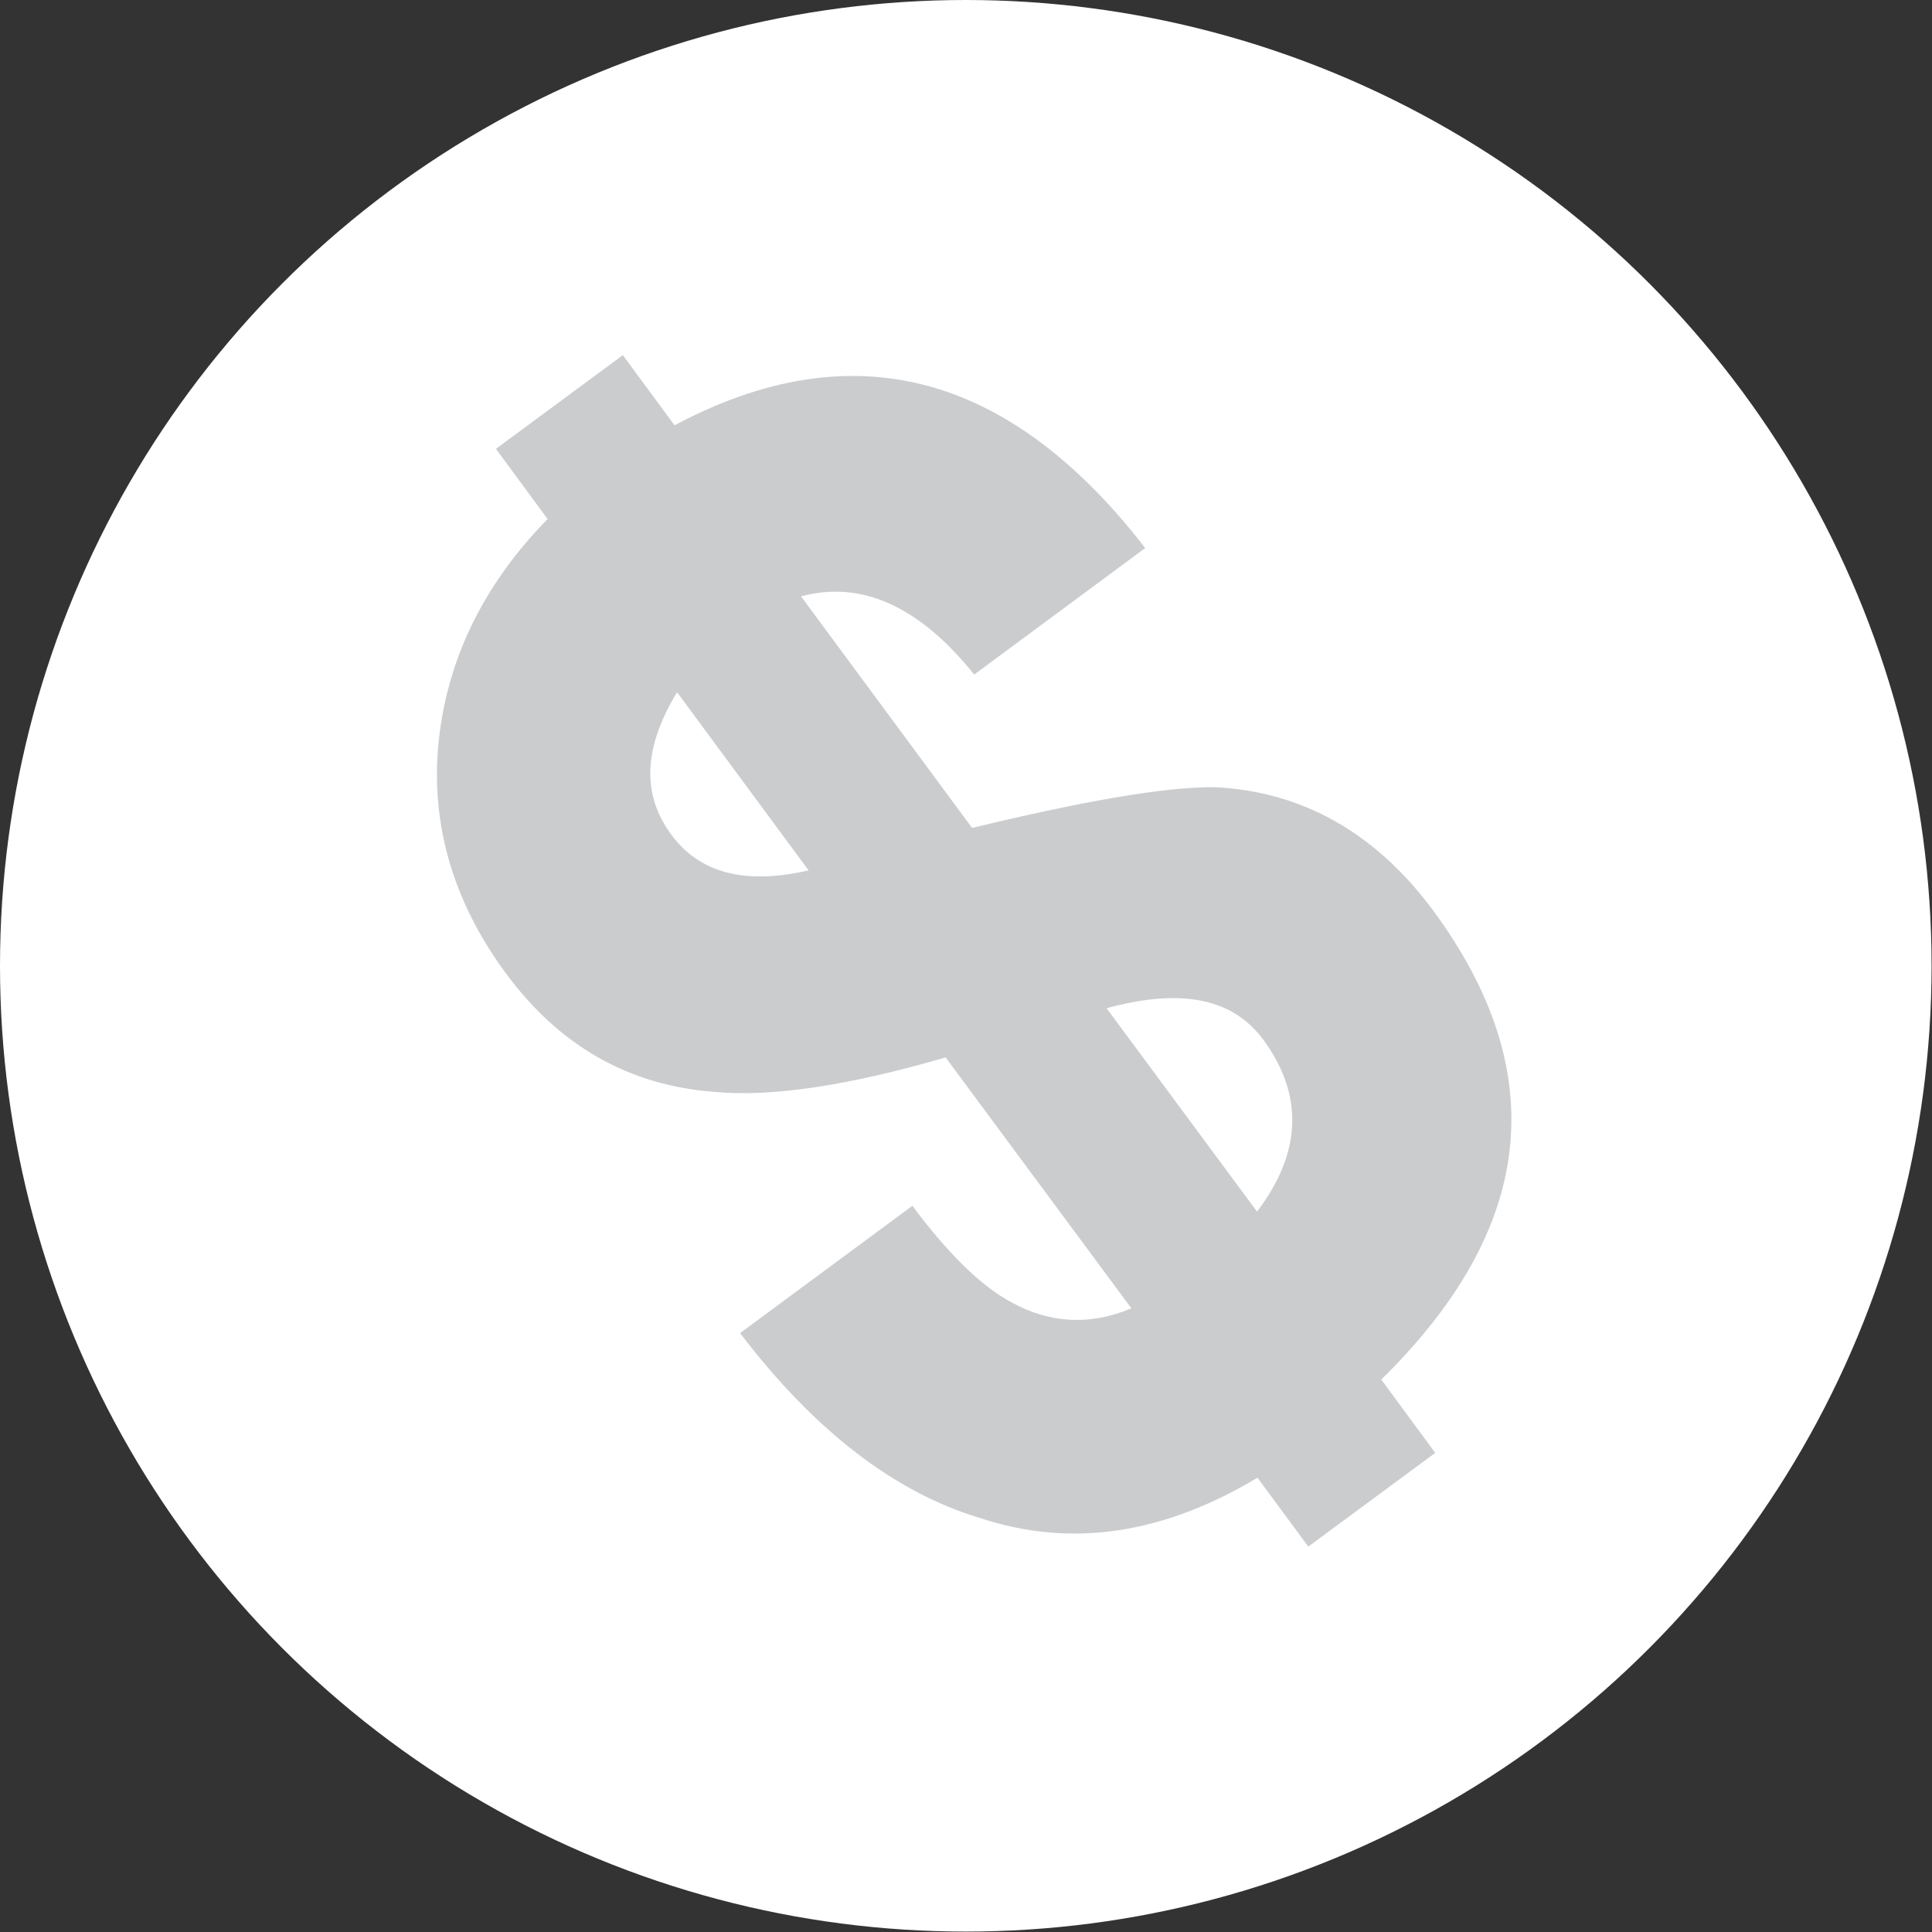
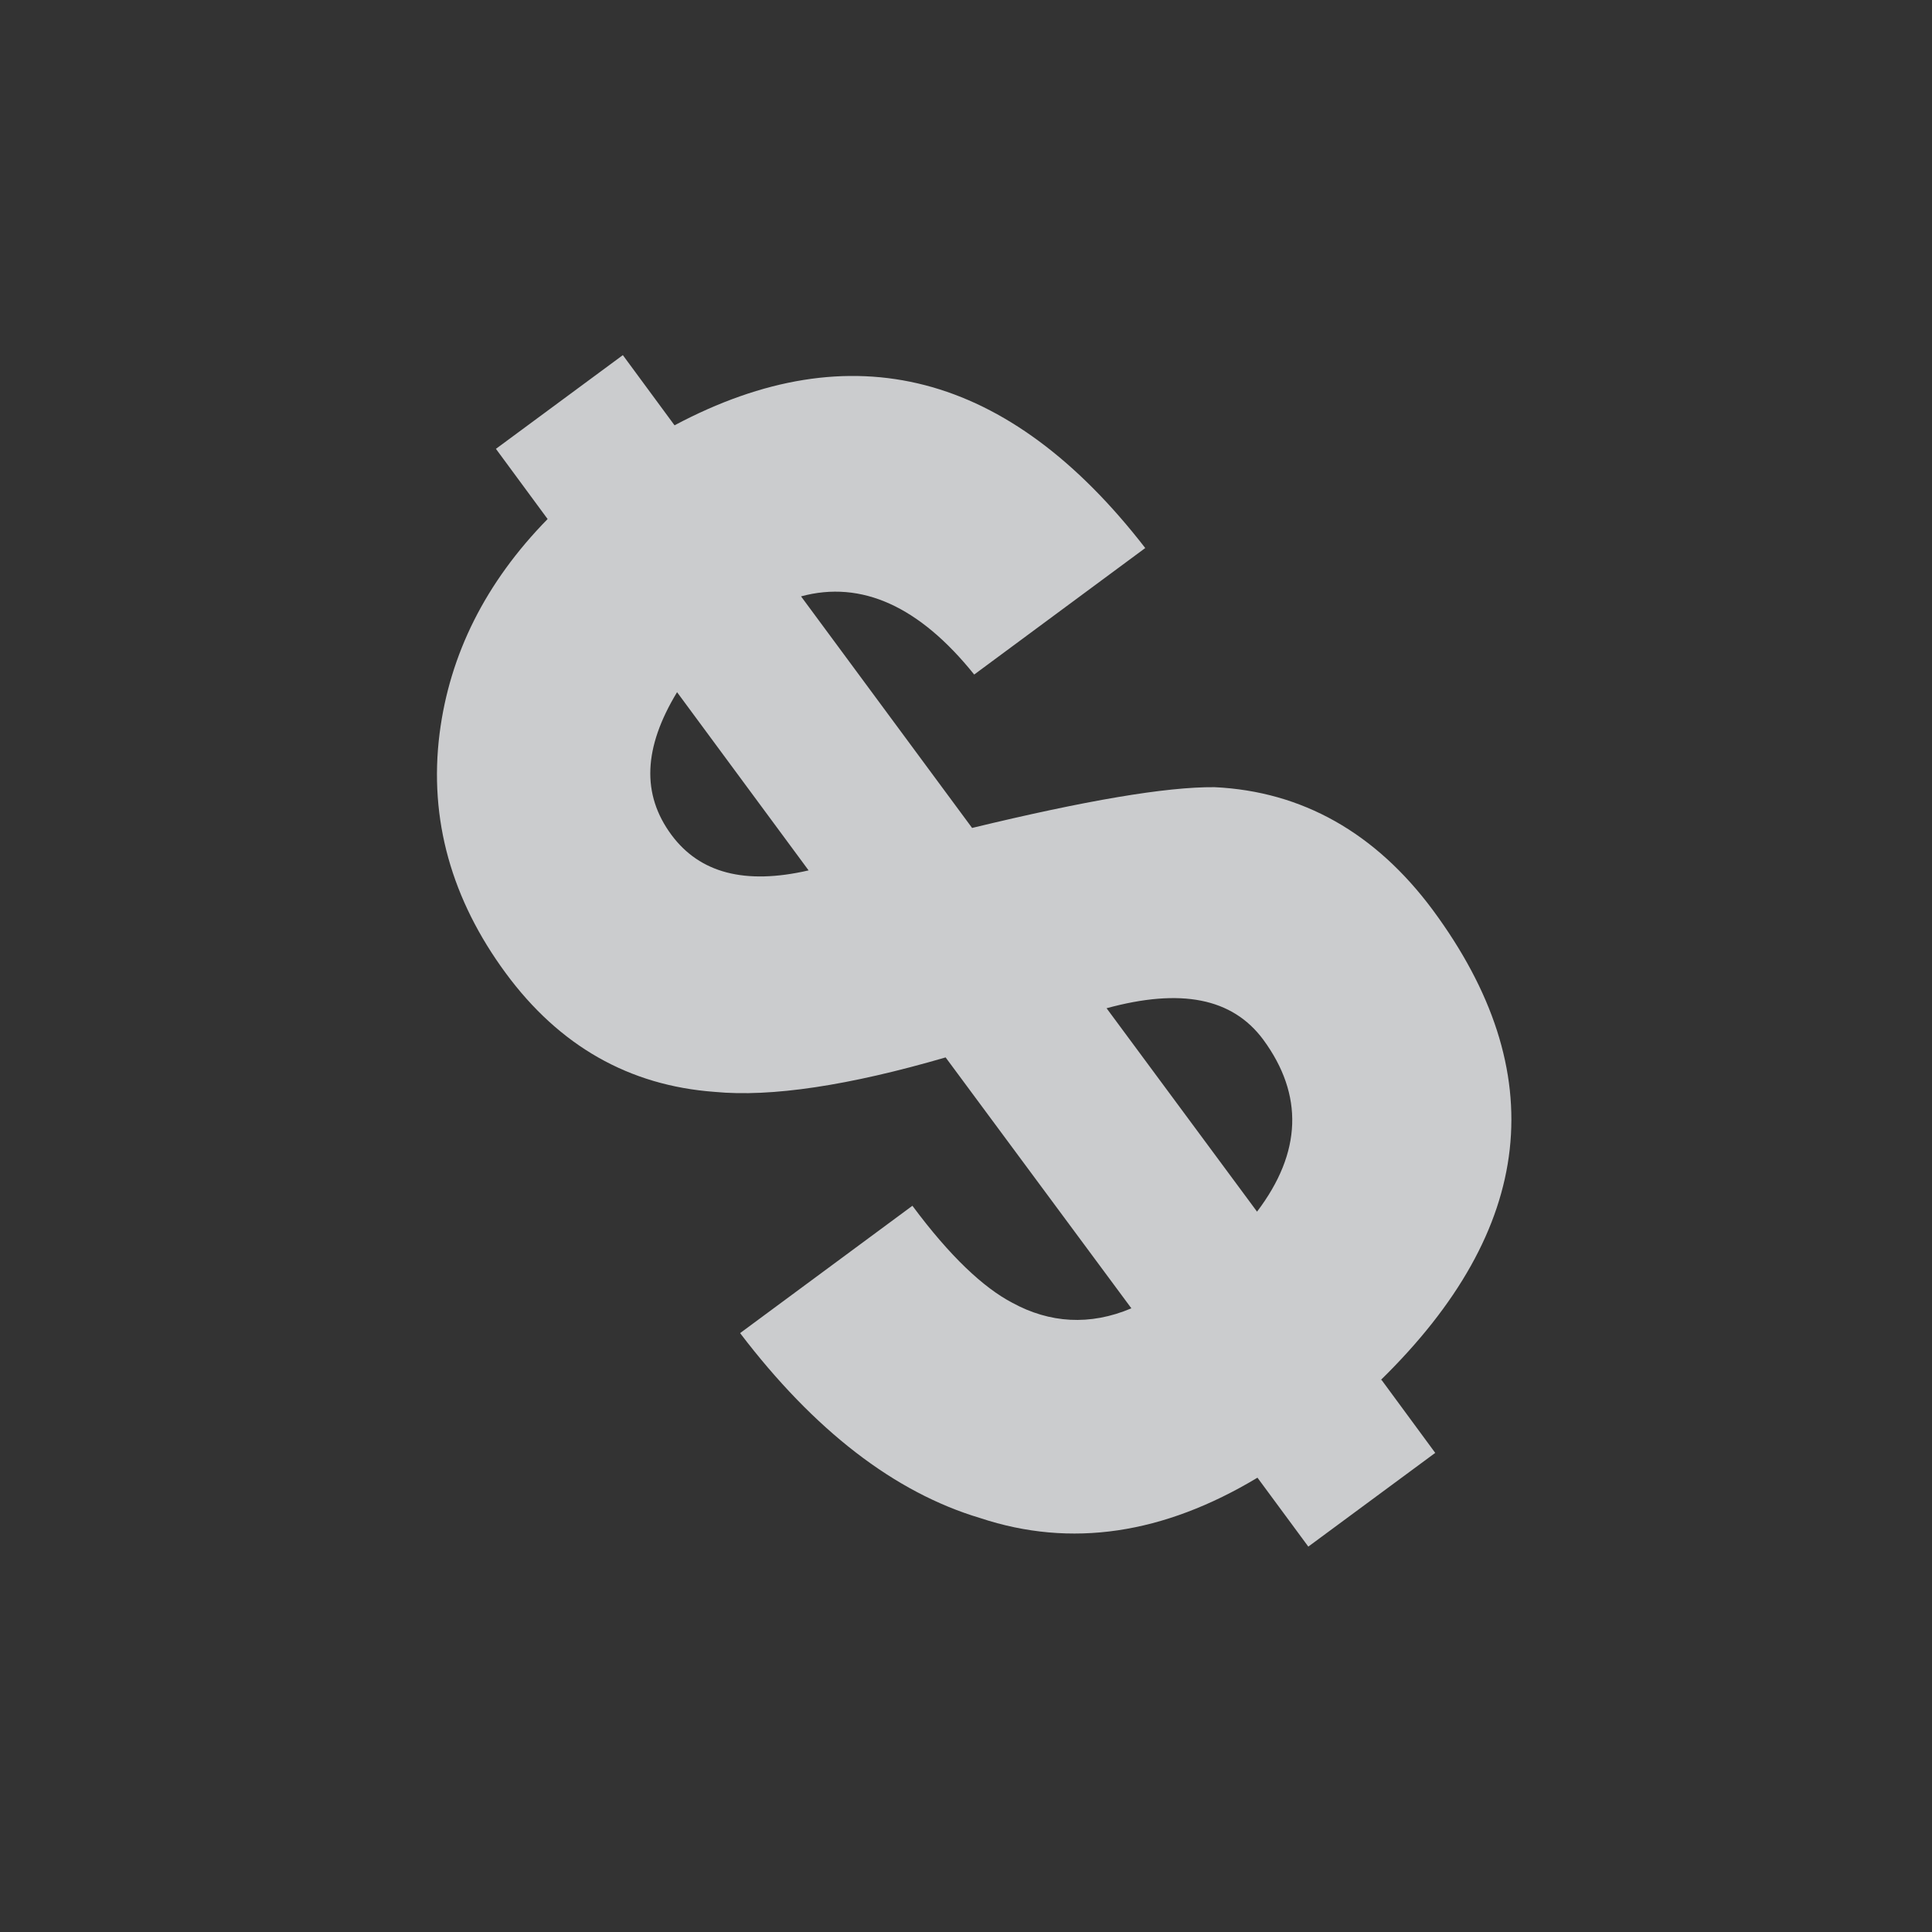
<svg xmlns="http://www.w3.org/2000/svg" id="Layer_2" data-name="Layer 2" viewBox="0 0 45.97 45.97">
  <rect x="0" y="0" width="45.97" height="45.97" fill="#333333" stroke="none" />
  <defs>
    <style>
      .cls-1 {
        fill: #cbccce;
      }

      .cls-1, .cls-2 {
        stroke-width: 0px;
      }

      .cls-2 {
        fill: #fff;
      }
    </style>
  </defs>
  <g id="_設計" data-name="設計">
    <g>
-       <circle class="cls-2" cx="22.98" cy="22.98" r="22.98" />
      <path class="cls-1" d="m32.87,32.83l1.28,1.74-3.02,2.23-1.21-1.64c-2.23,1.34-4.43,1.68-6.6.96-2.04-.61-3.95-2.09-5.71-4.4l4.1-3.03c.89,1.2,1.69,1.95,2.38,2.31.88.48,1.84.55,2.83.13l-4.42-5.97c-2.3.67-4.15.95-5.5.82-2.03-.15-3.69-1.09-4.97-2.83-1.28-1.74-1.83-3.65-1.57-5.7.24-1.88,1.09-3.59,2.57-5.1l-1.23-1.67,3.02-2.23,1.23,1.67c4.21-2.24,7.95-1.28,11.2,2.92l-4.07,3.01c-1.3-1.62-2.68-2.25-4.12-1.86l4.07,5.51c2.69-.65,4.61-.98,5.77-.97,2.09.1,3.83,1.09,5.19,2.92,2.86,3.87,2.44,7.59-1.24,11.19Zm-16.76-16.36c-.8,1.32-.85,2.43-.13,3.4.67.9,1.74,1.19,3.26.84l-3.13-4.24Zm10.22,7.52l3.58,4.84c1.07-1.41,1.11-2.78.15-4.09-.74-1-1.97-1.23-3.73-.75Z" />
    </g>
  </g>
</svg>